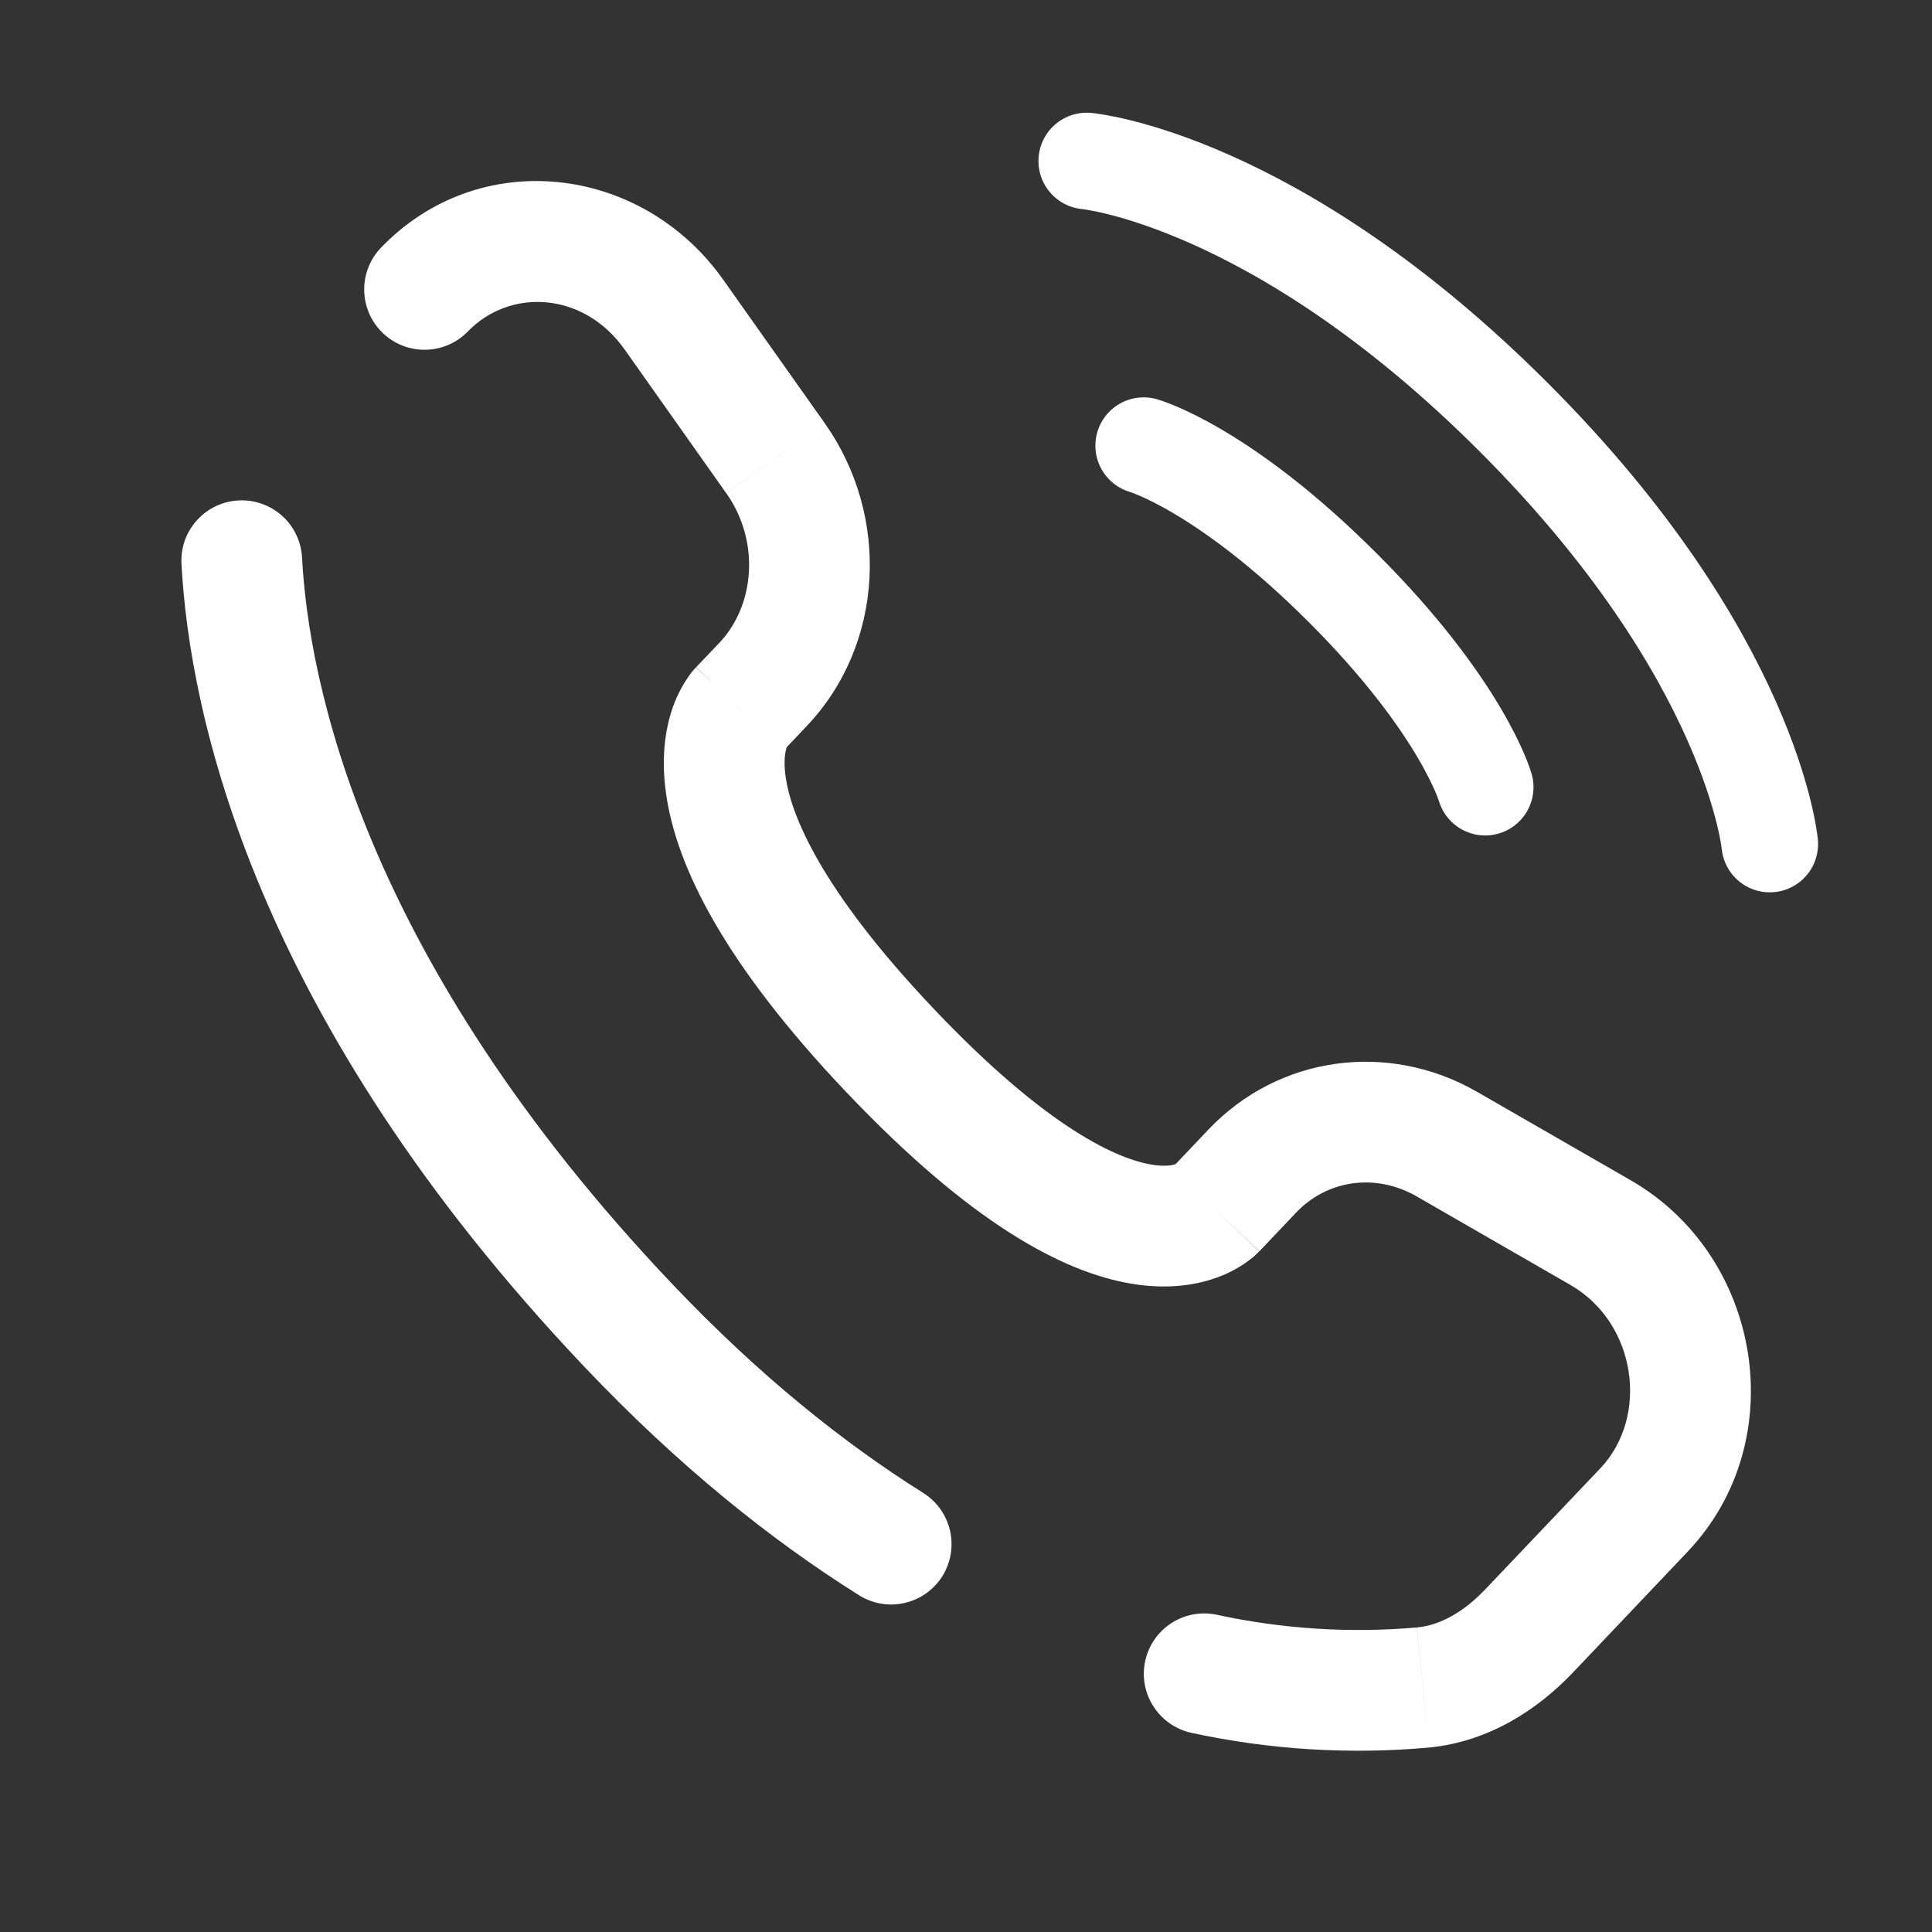
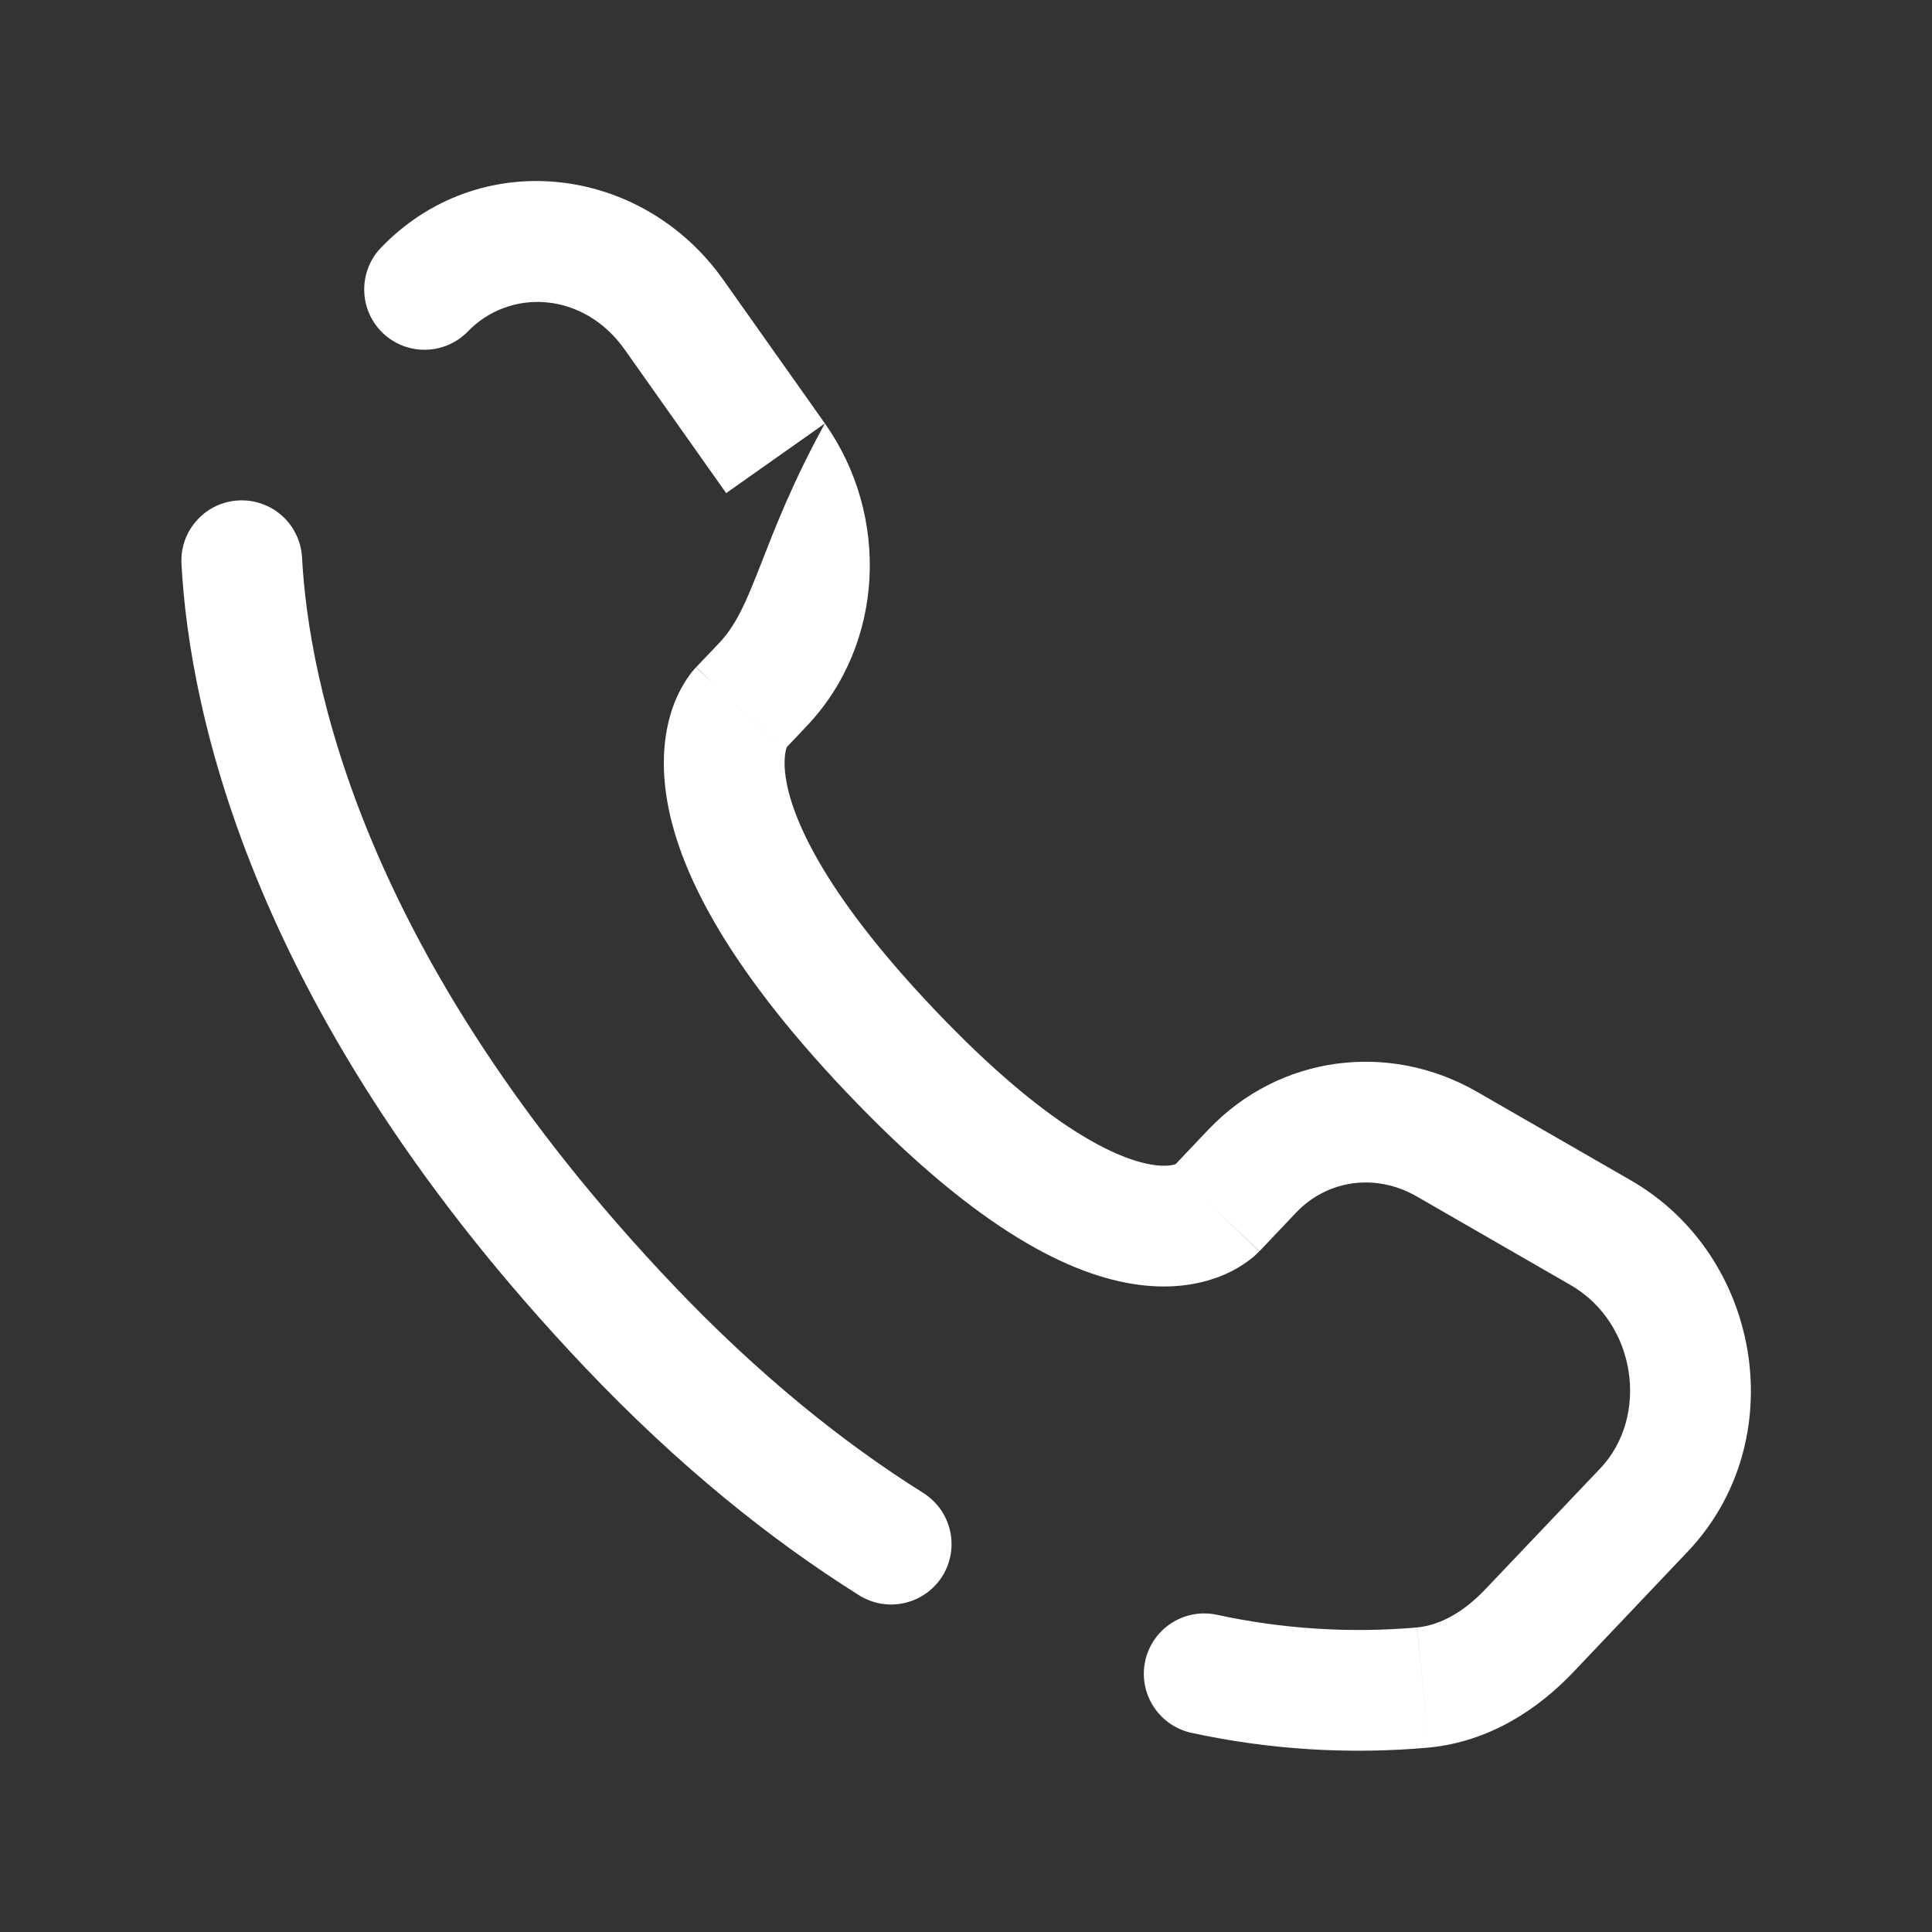
<svg xmlns="http://www.w3.org/2000/svg" width="30" height="30" viewBox="0 0 30 30" fill="none">
  <rect x="0" y="0" width="30" height="30" fill="#333333" stroke="none" />
-   <path d="M16.875 2.5C16.875 2.5 19.793 2.765 23.504 6.478C27.216 10.19 27.481 13.106 27.481 13.106M17.759 6.92C17.759 6.92 18.996 7.272 20.852 9.129C22.709 10.985 23.062 12.223 23.062 12.223" stroke="white" stroke-width="1.5" stroke-linecap="round" />
-   <path d="M4.69 8.656C4.683 8.533 4.653 8.413 4.599 8.302C4.546 8.191 4.472 8.091 4.38 8.009C4.288 7.927 4.181 7.863 4.065 7.823C3.949 7.782 3.826 7.764 3.703 7.771C3.58 7.777 3.46 7.808 3.349 7.861C3.238 7.914 3.138 7.989 3.056 8.081C2.974 8.172 2.91 8.279 2.869 8.395C2.829 8.511 2.811 8.635 2.818 8.758L4.69 8.656ZM5.898 3.865C5.733 4.046 5.647 4.285 5.656 4.529C5.665 4.774 5.769 5.005 5.947 5.174C6.124 5.342 6.36 5.435 6.605 5.431C6.85 5.428 7.083 5.329 7.256 5.156L5.898 3.865ZM13.33 24.765C13.434 24.832 13.551 24.878 13.673 24.9C13.795 24.922 13.92 24.919 14.041 24.892C14.162 24.865 14.277 24.815 14.378 24.743C14.479 24.672 14.566 24.581 14.632 24.476C14.698 24.371 14.742 24.254 14.763 24.131C14.783 24.009 14.779 23.884 14.751 23.763C14.722 23.642 14.67 23.528 14.598 23.428C14.525 23.327 14.433 23.242 14.328 23.177L13.33 24.765ZM18.891 25.073C18.648 25.022 18.394 25.07 18.186 25.206C17.978 25.342 17.832 25.555 17.781 25.799C17.73 26.042 17.778 26.296 17.915 26.504C18.051 26.712 18.264 26.858 18.508 26.909L18.891 25.073ZM19.556 19.43L20.125 18.83L18.765 17.539L18.196 18.139L19.556 19.43ZM21.999 18.578L24.386 19.953L25.323 18.328L22.934 16.953L21.999 18.578ZM24.848 22.802L23.071 24.671L24.431 25.964L26.206 24.094L24.848 22.802ZM10.449 19.949C5.604 14.848 4.791 10.544 4.69 8.656L2.818 8.758C2.943 11.07 3.923 15.8 9.09 21.24L10.449 19.949ZM12.169 11.652L12.526 11.275L11.168 9.984L10.809 10.361L12.169 11.652ZM12.809 6.575L11.232 4.346L9.701 5.429L11.276 7.657L12.809 6.575ZM11.488 11.006C11.263 10.789 11.036 10.575 10.806 10.363L10.804 10.365L10.8 10.369L10.738 10.441C10.615 10.604 10.518 10.784 10.45 10.975C10.328 11.319 10.262 11.774 10.345 12.341C10.508 13.456 11.239 14.955 13.148 16.966L14.508 15.674C12.723 13.795 12.283 12.639 12.2 12.069C12.16 11.794 12.2 11.65 12.216 11.604L12.226 11.58L12.191 11.626L12.169 11.652L11.488 11.006ZM13.148 16.965C15.051 18.97 16.489 19.758 17.585 19.936C18.149 20.027 18.605 19.954 18.95 19.817C19.142 19.743 19.32 19.637 19.477 19.505L19.521 19.462L19.539 19.445L19.547 19.438L19.551 19.434L19.552 19.431C19.552 19.431 19.555 19.43 18.875 18.784C18.195 18.139 18.196 18.137 18.196 18.136L18.199 18.135L18.201 18.131L18.209 18.125L18.267 18.073C18.279 18.066 18.277 18.066 18.261 18.074C18.236 18.084 18.124 18.124 17.886 18.085C17.384 18.003 16.299 17.56 14.508 15.674L13.148 16.965ZM11.232 4.346C9.965 2.554 7.43 2.25 5.898 3.865L7.256 5.156C7.91 4.469 9.061 4.522 9.701 5.429L11.232 4.346ZM23.071 24.671C22.723 25.039 22.359 25.236 22.004 25.271L22.188 27.136C23.121 27.045 23.878 26.547 24.431 25.964L23.071 24.671ZM12.526 11.275C13.736 10.001 13.821 8.009 12.809 6.575L11.277 7.657C11.805 8.404 11.724 9.399 11.168 9.984L12.526 11.275ZM24.386 19.953C25.413 20.544 25.614 21.996 24.848 22.802L26.206 24.094C27.837 22.376 27.363 19.503 25.323 18.328L24.386 19.953ZM20.125 18.83C20.606 18.323 21.358 18.209 21.999 18.578L22.934 16.953C21.56 16.163 19.859 16.389 18.765 17.539L20.125 18.83ZM14.328 23.177C13.099 22.405 11.79 21.36 10.449 19.949L9.09 21.24C10.533 22.759 11.961 23.905 13.33 24.765L14.328 23.177ZM22.003 25.271C20.961 25.362 19.912 25.295 18.891 25.073L18.508 26.909C19.716 27.17 20.956 27.247 22.188 27.136L22.003 25.271Z" fill="white" />
+   <path d="M4.69 8.656C4.683 8.533 4.653 8.413 4.599 8.302C4.546 8.191 4.472 8.091 4.38 8.009C4.288 7.927 4.181 7.863 4.065 7.823C3.949 7.782 3.826 7.764 3.703 7.771C3.58 7.777 3.46 7.808 3.349 7.861C3.238 7.914 3.138 7.989 3.056 8.081C2.974 8.172 2.91 8.279 2.869 8.395C2.829 8.511 2.811 8.635 2.818 8.758L4.69 8.656ZM5.898 3.865C5.733 4.046 5.647 4.285 5.656 4.529C5.665 4.774 5.769 5.005 5.947 5.174C6.124 5.342 6.36 5.435 6.605 5.431C6.85 5.428 7.083 5.329 7.256 5.156L5.898 3.865ZM13.33 24.765C13.434 24.832 13.551 24.878 13.673 24.9C13.795 24.922 13.92 24.919 14.041 24.892C14.162 24.865 14.277 24.815 14.378 24.743C14.479 24.672 14.566 24.581 14.632 24.476C14.698 24.371 14.742 24.254 14.763 24.131C14.783 24.009 14.779 23.884 14.751 23.763C14.722 23.642 14.67 23.528 14.598 23.428C14.525 23.327 14.433 23.242 14.328 23.177L13.33 24.765ZM18.891 25.073C18.648 25.022 18.394 25.07 18.186 25.206C17.978 25.342 17.832 25.555 17.781 25.799C17.73 26.042 17.778 26.296 17.915 26.504C18.051 26.712 18.264 26.858 18.508 26.909L18.891 25.073ZM19.556 19.43L20.125 18.83L18.765 17.539L18.196 18.139L19.556 19.43ZM21.999 18.578L24.386 19.953L25.323 18.328L22.934 16.953L21.999 18.578ZM24.848 22.802L23.071 24.671L24.431 25.964L26.206 24.094L24.848 22.802ZM10.449 19.949C5.604 14.848 4.791 10.544 4.69 8.656L2.818 8.758C2.943 11.07 3.923 15.8 9.09 21.24L10.449 19.949ZM12.169 11.652L12.526 11.275L11.168 9.984L10.809 10.361L12.169 11.652ZM12.809 6.575L11.232 4.346L9.701 5.429L11.276 7.657L12.809 6.575ZM11.488 11.006C11.263 10.789 11.036 10.575 10.806 10.363L10.804 10.365L10.8 10.369L10.738 10.441C10.615 10.604 10.518 10.784 10.45 10.975C10.328 11.319 10.262 11.774 10.345 12.341C10.508 13.456 11.239 14.955 13.148 16.966L14.508 15.674C12.723 13.795 12.283 12.639 12.2 12.069C12.16 11.794 12.2 11.65 12.216 11.604L12.226 11.58L12.191 11.626L12.169 11.652L11.488 11.006ZM13.148 16.965C15.051 18.97 16.489 19.758 17.585 19.936C18.149 20.027 18.605 19.954 18.95 19.817C19.142 19.743 19.32 19.637 19.477 19.505L19.521 19.462L19.539 19.445L19.547 19.438L19.551 19.434L19.552 19.431C19.552 19.431 19.555 19.43 18.875 18.784C18.195 18.139 18.196 18.137 18.196 18.136L18.199 18.135L18.201 18.131L18.209 18.125L18.267 18.073C18.279 18.066 18.277 18.066 18.261 18.074C18.236 18.084 18.124 18.124 17.886 18.085C17.384 18.003 16.299 17.56 14.508 15.674L13.148 16.965ZM11.232 4.346C9.965 2.554 7.43 2.25 5.898 3.865L7.256 5.156C7.91 4.469 9.061 4.522 9.701 5.429L11.232 4.346ZM23.071 24.671C22.723 25.039 22.359 25.236 22.004 25.271L22.188 27.136C23.121 27.045 23.878 26.547 24.431 25.964L23.071 24.671ZM12.526 11.275C13.736 10.001 13.821 8.009 12.809 6.575C11.805 8.404 11.724 9.399 11.168 9.984L12.526 11.275ZM24.386 19.953C25.413 20.544 25.614 21.996 24.848 22.802L26.206 24.094C27.837 22.376 27.363 19.503 25.323 18.328L24.386 19.953ZM20.125 18.83C20.606 18.323 21.358 18.209 21.999 18.578L22.934 16.953C21.56 16.163 19.859 16.389 18.765 17.539L20.125 18.83ZM14.328 23.177C13.099 22.405 11.79 21.36 10.449 19.949L9.09 21.24C10.533 22.759 11.961 23.905 13.33 24.765L14.328 23.177ZM22.003 25.271C20.961 25.362 19.912 25.295 18.891 25.073L18.508 26.909C19.716 27.17 20.956 27.247 22.188 27.136L22.003 25.271Z" fill="white" />
</svg>